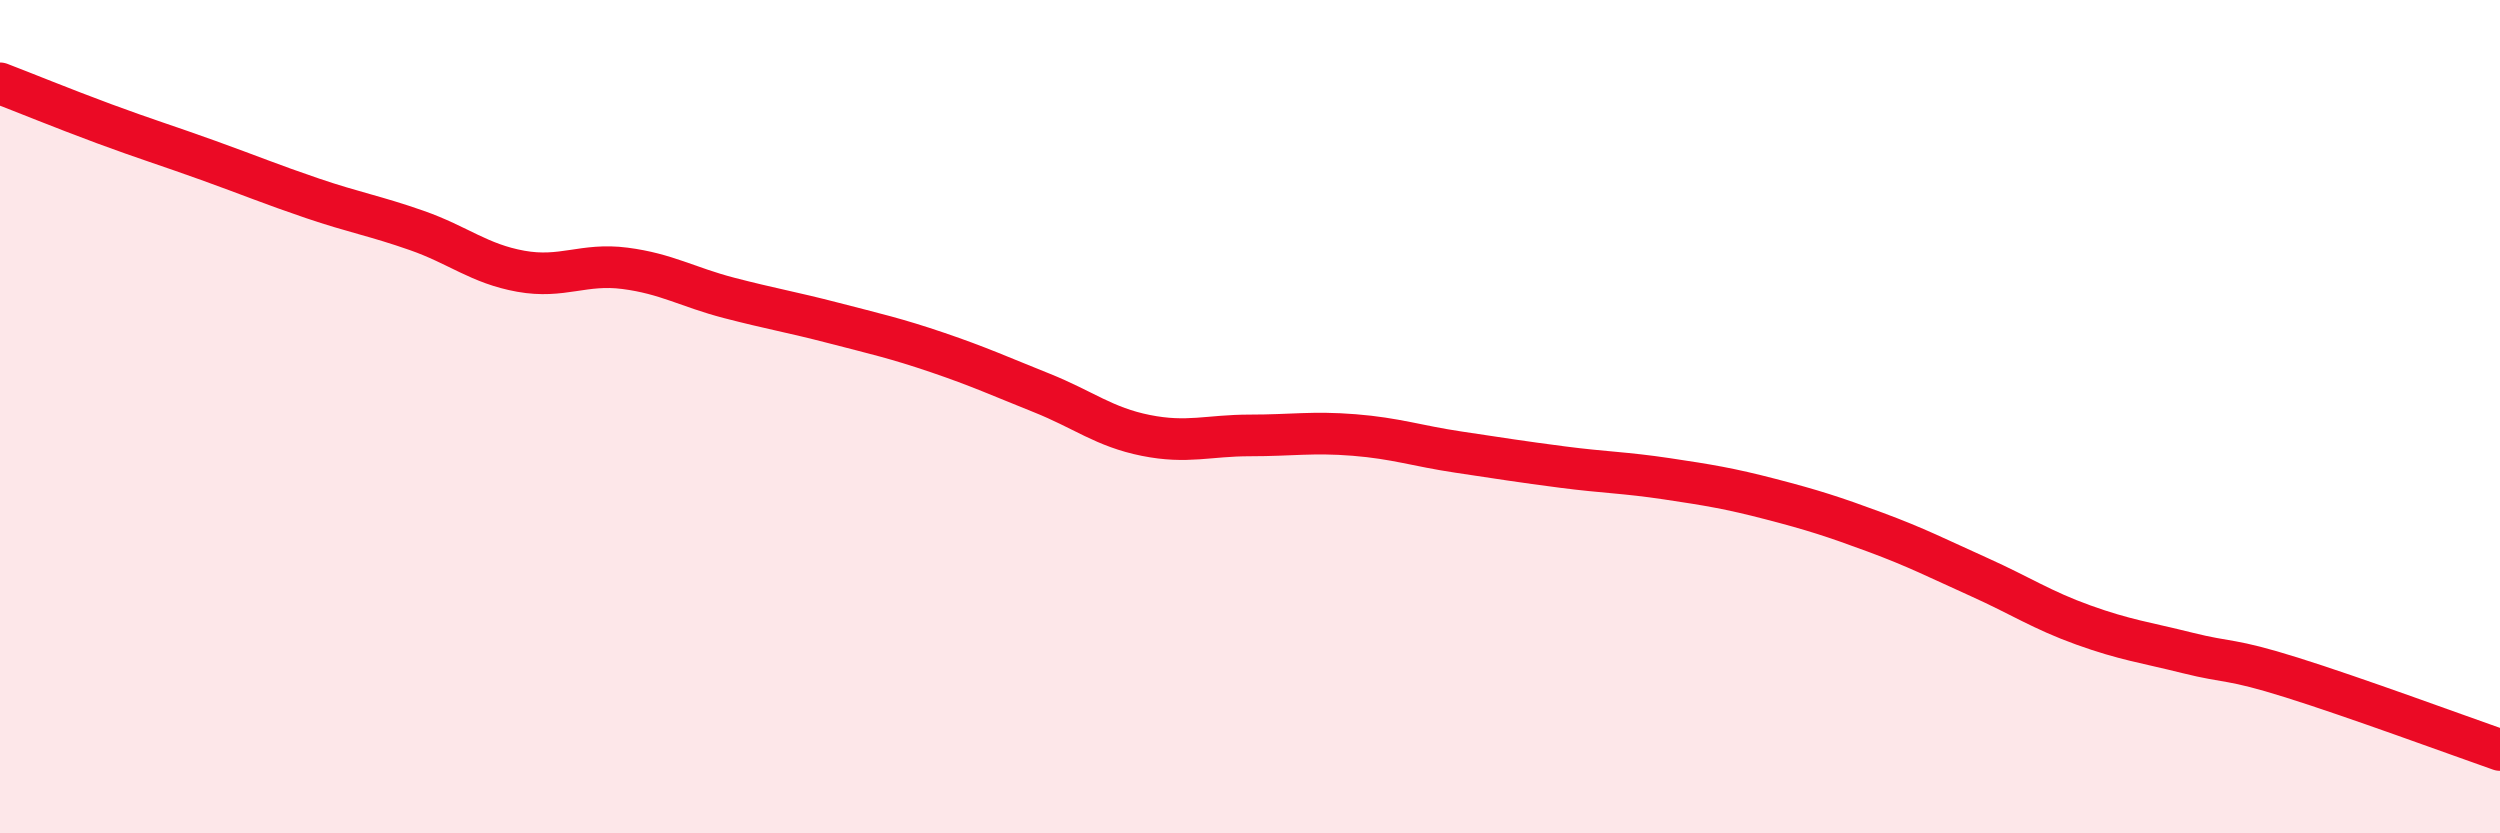
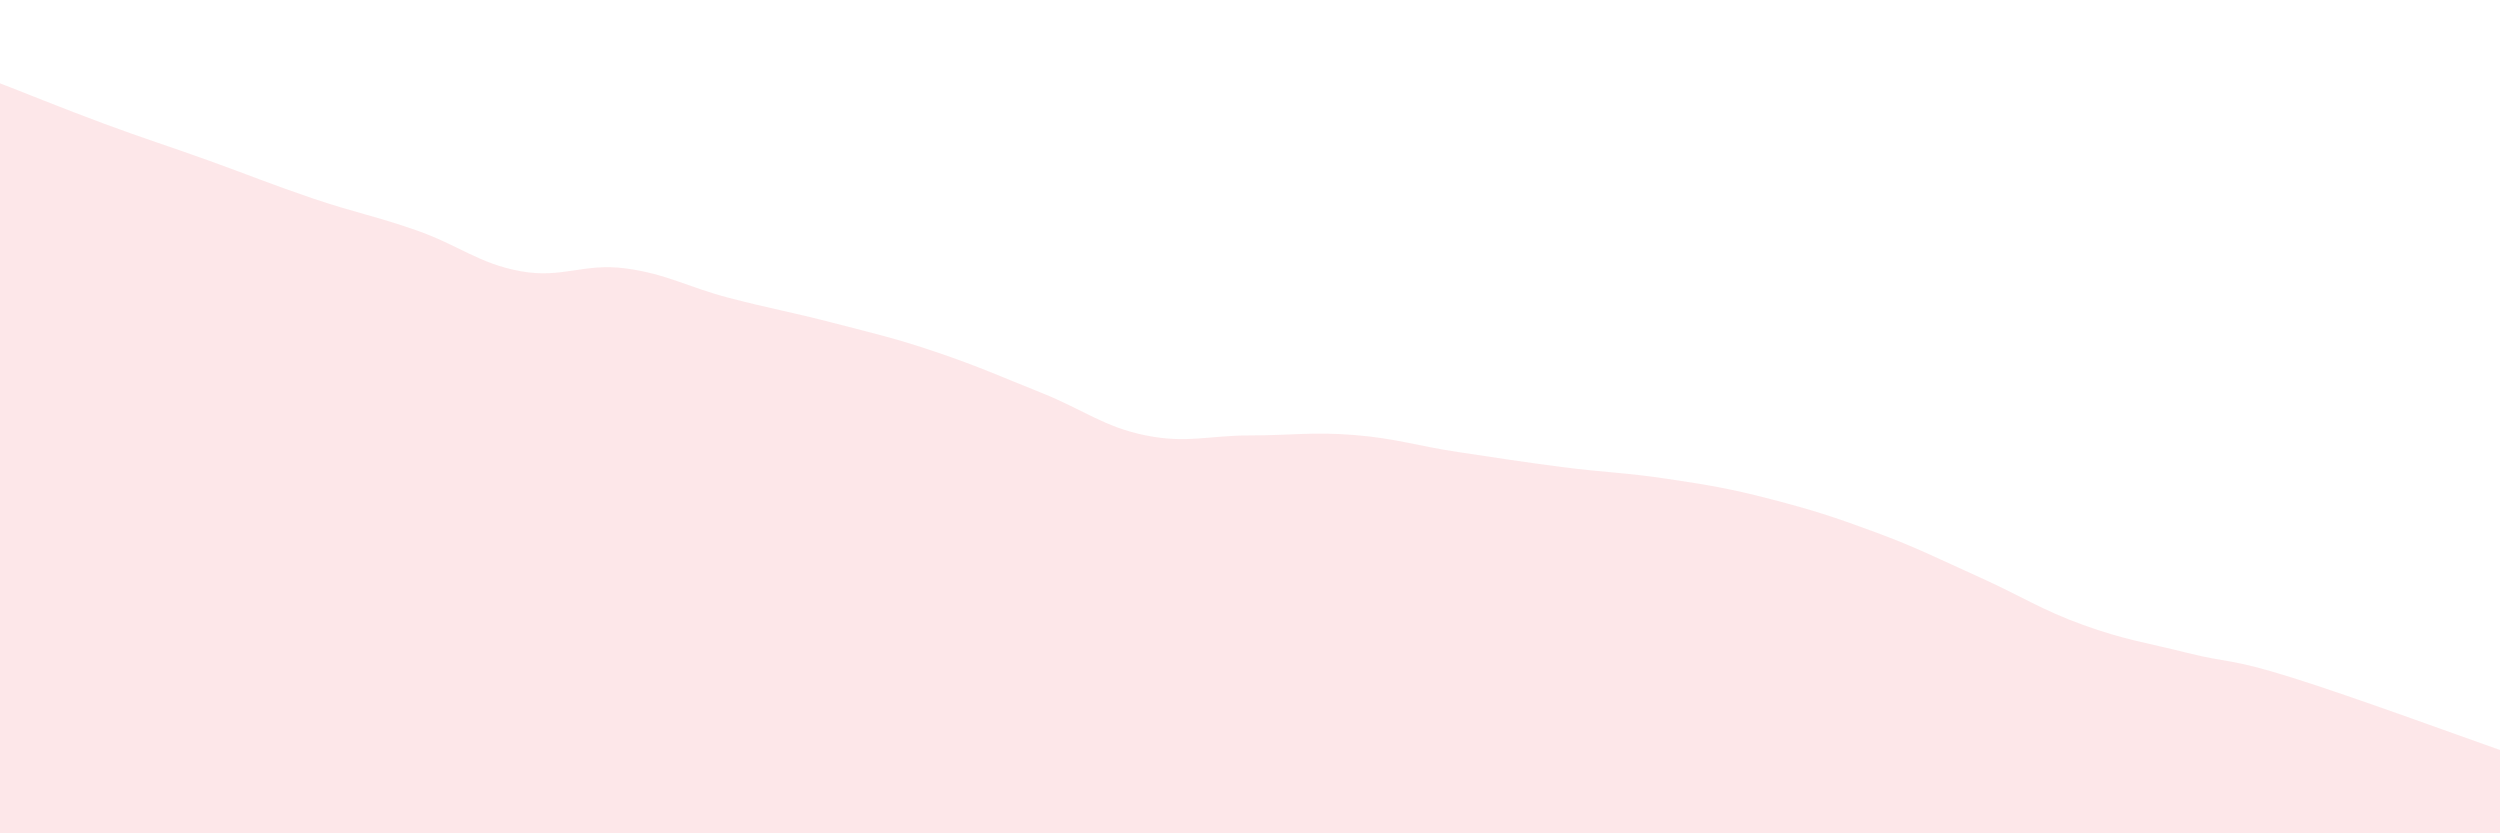
<svg xmlns="http://www.w3.org/2000/svg" width="60" height="20" viewBox="0 0 60 20">
  <path d="M 0,2 C 0.5,2.19 1.5,2.6 2.5,2.97 C 3.5,3.34 4,3.49 5,3.85 C 6,4.21 6.5,4.42 7.5,4.76 C 8.5,5.1 9,5.18 10,5.53 C 11,5.88 11.5,6.33 12.5,6.51 C 13.5,6.69 14,6.31 15,6.44 C 16,6.57 16.5,6.89 17.5,7.15 C 18.5,7.41 19,7.49 20,7.75 C 21,8.01 21.5,8.12 22.5,8.46 C 23.5,8.8 24,9.03 25,9.43 C 26,9.83 26.5,10.25 27.5,10.45 C 28.5,10.65 29,10.45 30,10.45 C 31,10.45 31.5,10.36 32.5,10.44 C 33.5,10.52 34,10.7 35,10.85 C 36,11 36.5,11.08 37.5,11.21 C 38.5,11.34 39,11.34 40,11.49 C 41,11.64 41.5,11.72 42.5,11.98 C 43.5,12.24 44,12.4 45,12.77 C 46,13.14 46.5,13.4 47.5,13.85 C 48.5,14.3 49,14.64 50,15 C 51,15.36 51.5,15.42 52.5,15.67 C 53.5,15.92 53.5,15.79 55,16.26 C 56.5,16.73 59,17.65 60,18L60 20L0 20Z" fill="#EB0A25" opacity="0.1" stroke-linecap="round" stroke-linejoin="round" />
-   <path d="M 0,2 C 0.5,2.19 1.5,2.6 2.5,2.97 C 3.5,3.34 4,3.49 5,3.85 C 6,4.21 6.5,4.42 7.5,4.76 C 8.5,5.1 9,5.18 10,5.53 C 11,5.88 11.5,6.33 12.5,6.51 C 13.5,6.69 14,6.31 15,6.44 C 16,6.57 16.5,6.89 17.5,7.15 C 18.5,7.41 19,7.49 20,7.75 C 21,8.01 21.5,8.12 22.5,8.46 C 23.5,8.8 24,9.03 25,9.43 C 26,9.83 26.5,10.25 27.5,10.45 C 28.5,10.65 29,10.45 30,10.45 C 31,10.45 31.5,10.36 32.5,10.44 C 33.5,10.52 34,10.7 35,10.85 C 36,11 36.5,11.08 37.5,11.21 C 38.5,11.34 39,11.34 40,11.49 C 41,11.64 41.5,11.72 42.5,11.98 C 43.5,12.24 44,12.4 45,12.77 C 46,13.14 46.5,13.4 47.5,13.85 C 48.5,14.3 49,14.64 50,15 C 51,15.36 51.5,15.42 52.5,15.67 C 53.5,15.92 53.5,15.79 55,16.26 C 56.5,16.73 59,17.65 60,18" stroke="#EB0A25" stroke-width="1" fill="none" stroke-linecap="round" stroke-linejoin="round" />
</svg>